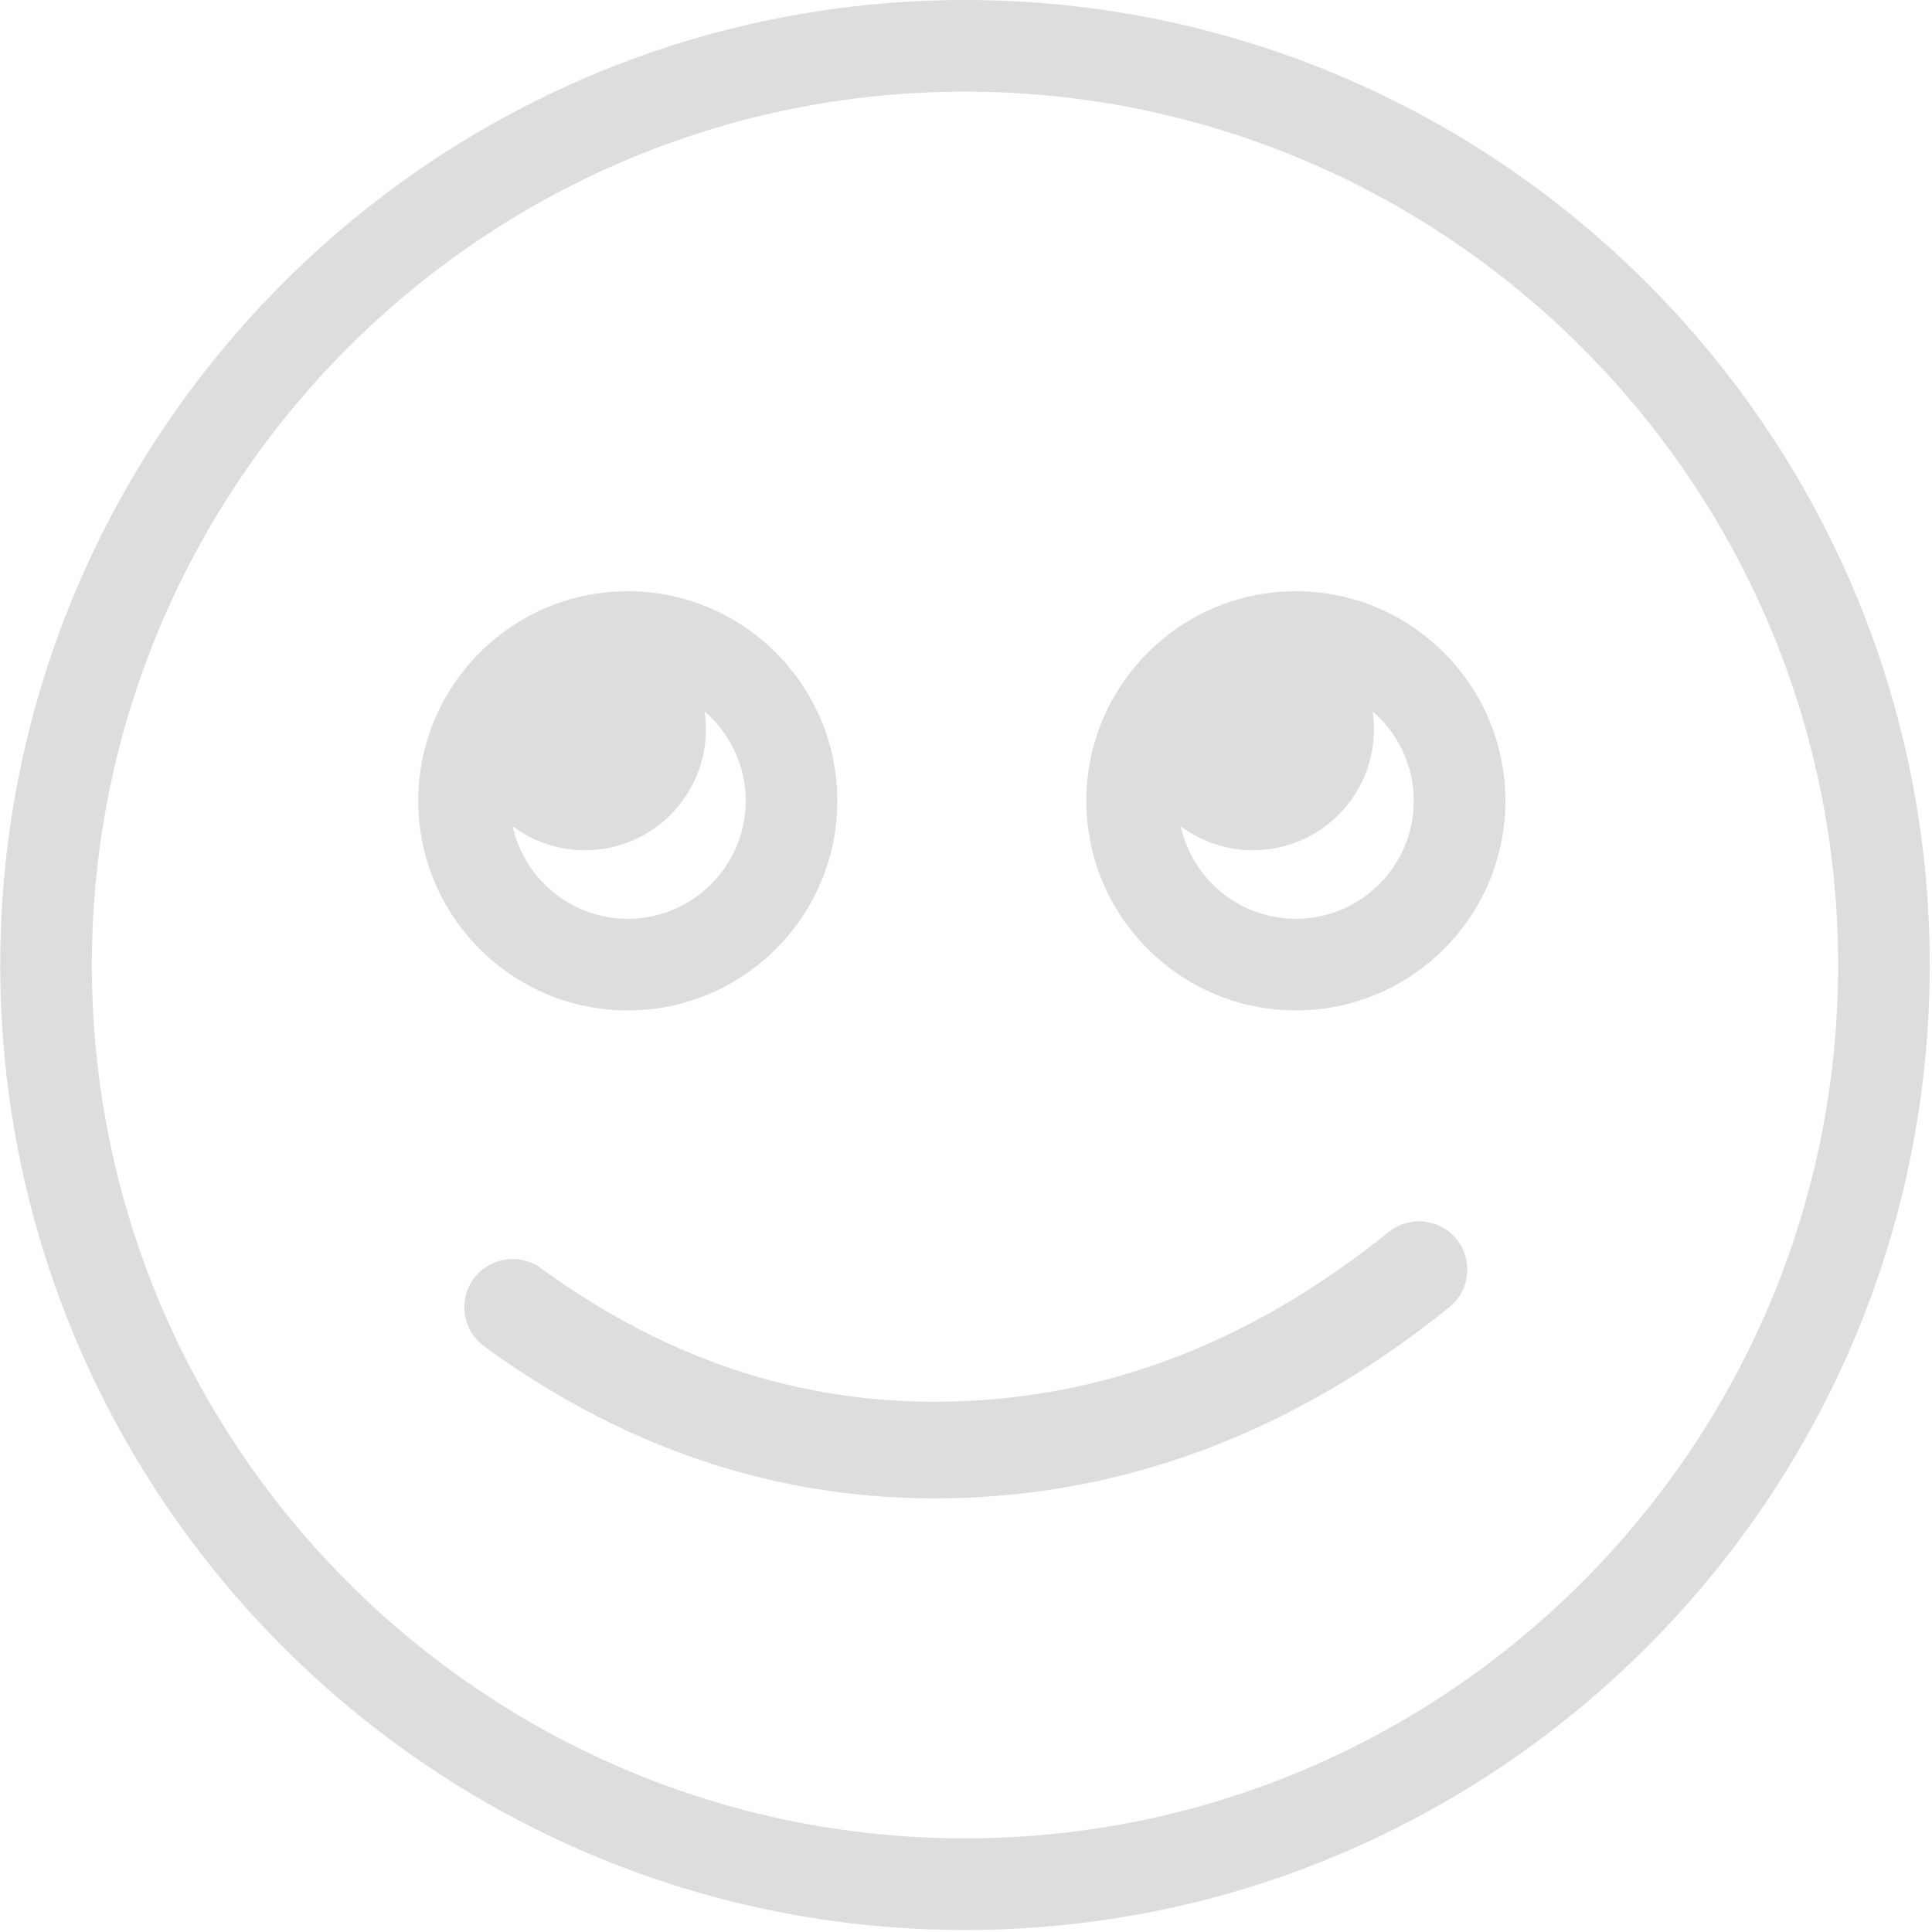
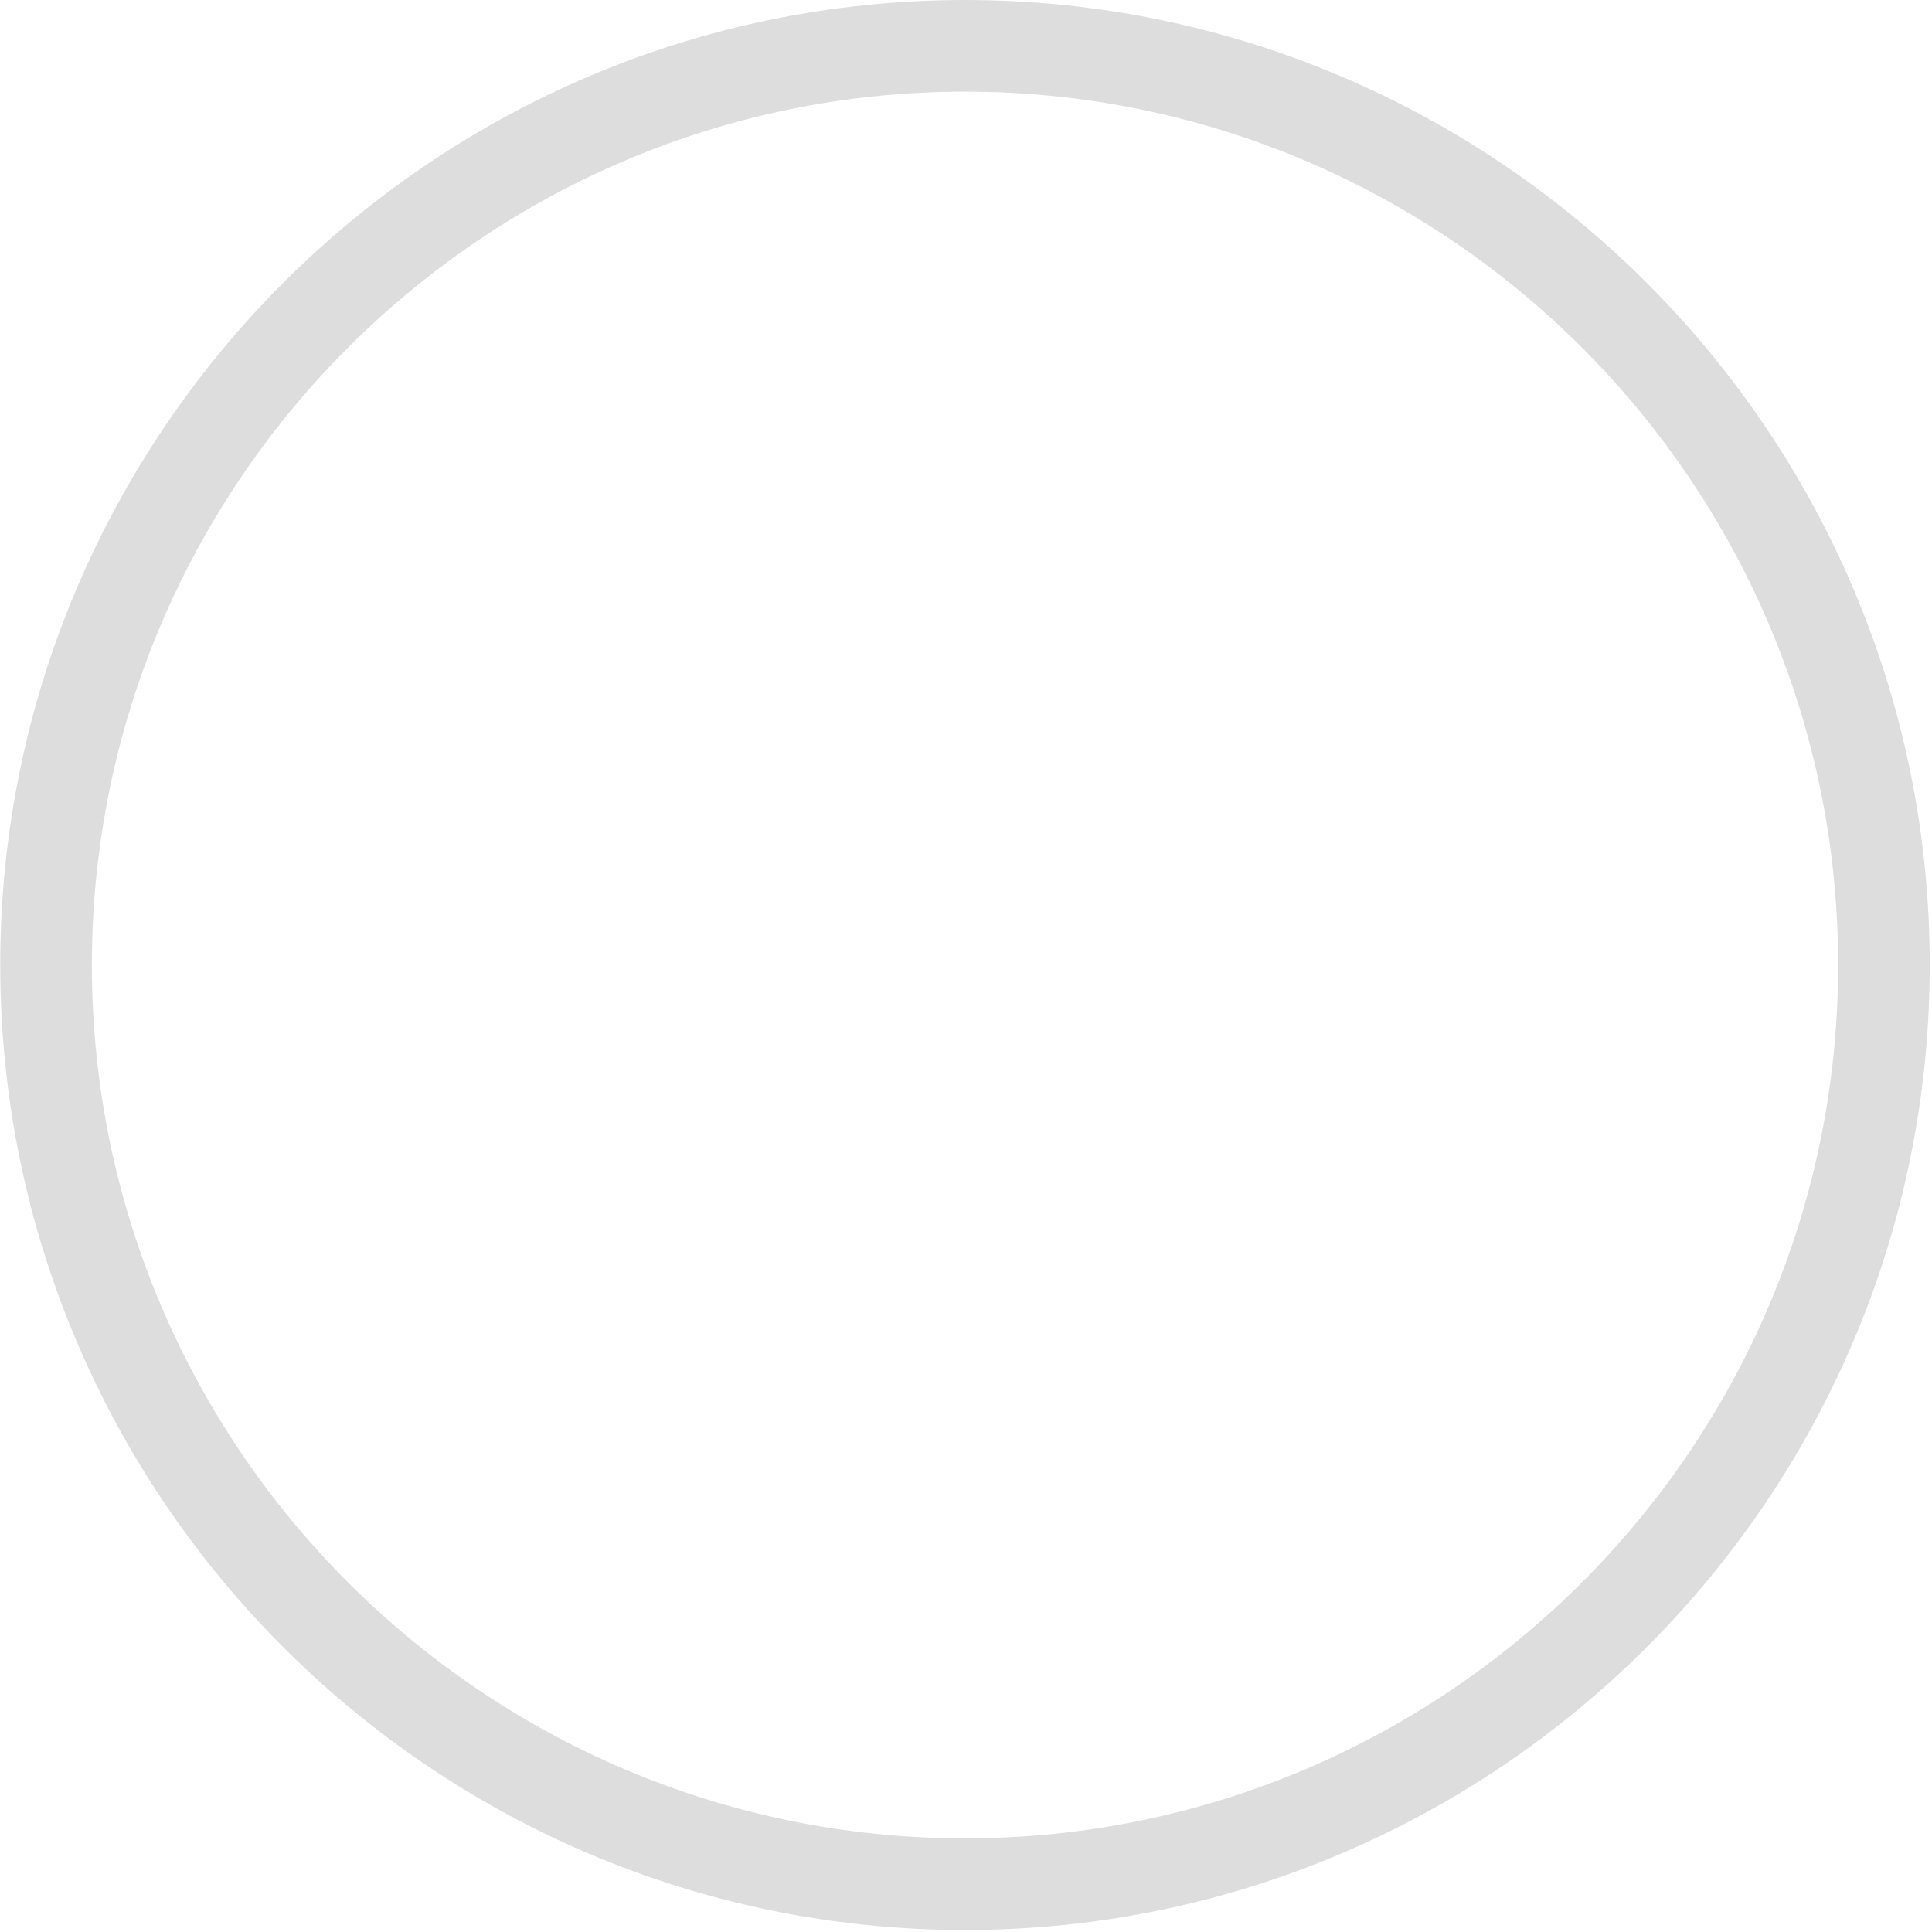
<svg xmlns="http://www.w3.org/2000/svg" width="60px" height="60px" viewBox="0 0 60 60" version="1.1">
  <title>Icons / Face Copy</title>
  <desc>Created with Sketch.</desc>
  <g id="Icons-/-Face-Copy" stroke="none" stroke-width="1" fill="none" fill-rule="evenodd">
    <g id="surprised" fill="#DDDDDD">
-       <path d="M40.244,18.361 C36.656,18.361 33.737,21.282 33.737,24.871 C33.737,28.46 36.656,31.38 40.244,31.38 C43.832,31.38 46.752,28.46 46.752,24.871 C46.752,21.282 43.832,18.361 40.244,18.361 Z M40.244,28.534 C38.495,28.534 37.03,27.302 36.668,25.659 C37.295,26.127 38.072,26.405 38.913,26.405 C40.988,26.405 42.669,24.723 42.669,22.649 C42.669,22.46 42.655,22.275 42.628,22.095 C43.41,22.767 43.906,23.762 43.906,24.871 C43.906,26.891 42.263,28.534 40.244,28.534 Z" id="Mask" />
-       <path d="M19.496,31.38 C23.085,31.38 26.004,28.46 26.004,24.871 C26.004,21.282 23.084,18.361 19.496,18.361 C15.908,18.361 12.989,21.282 12.989,24.871 C12.989,28.46 15.908,31.38 19.496,31.38 Z M23.158,24.871 C23.158,26.891 21.516,28.534 19.496,28.534 C17.747,28.534 16.281,27.301 15.92,25.658 C16.547,26.127 17.325,26.405 18.167,26.405 C20.242,26.405 21.922,24.723 21.922,22.649 C21.922,22.46 21.908,22.276 21.882,22.095 C22.662,22.767 23.158,23.762 23.158,24.871 Z" id="Clip-5" />
-       <path d="M15.036,41.811 C14.367,41.323 14.22,40.385 14.708,39.715 C15.197,39.046 16.135,38.9 16.804,39.388 C20.856,42.344 25.206,43.711 29.906,43.515 C34.621,43.319 39.015,41.578 43.126,38.261 C43.771,37.741 44.716,37.842 45.236,38.487 C45.756,39.131 45.655,40.076 45.01,40.596 C40.412,44.306 35.406,46.289 30.031,46.513 C24.642,46.737 19.627,45.161 15.036,41.811 Z" id="Path-2" fill-rule="nonzero" />
      <path d="M29.968,0 C13.447,0 0.007,13.444 0.007,29.969 C0.007,46.494 13.448,59.938 29.968,59.938 C46.489,59.938 59.93,46.494 59.93,29.969 C59.93,13.444 46.49,0 29.968,0 Z M29.968,57.092 C15.017,57.092 2.853,44.924 2.853,29.969 C2.853,15.013 15.017,2.846 29.968,2.846 C44.92,2.846 57.085,15.013 57.085,29.969 C57.085,44.924 44.921,57.092 29.968,57.092 Z" id="Clip-8" />
    </g>
  </g>
</svg>